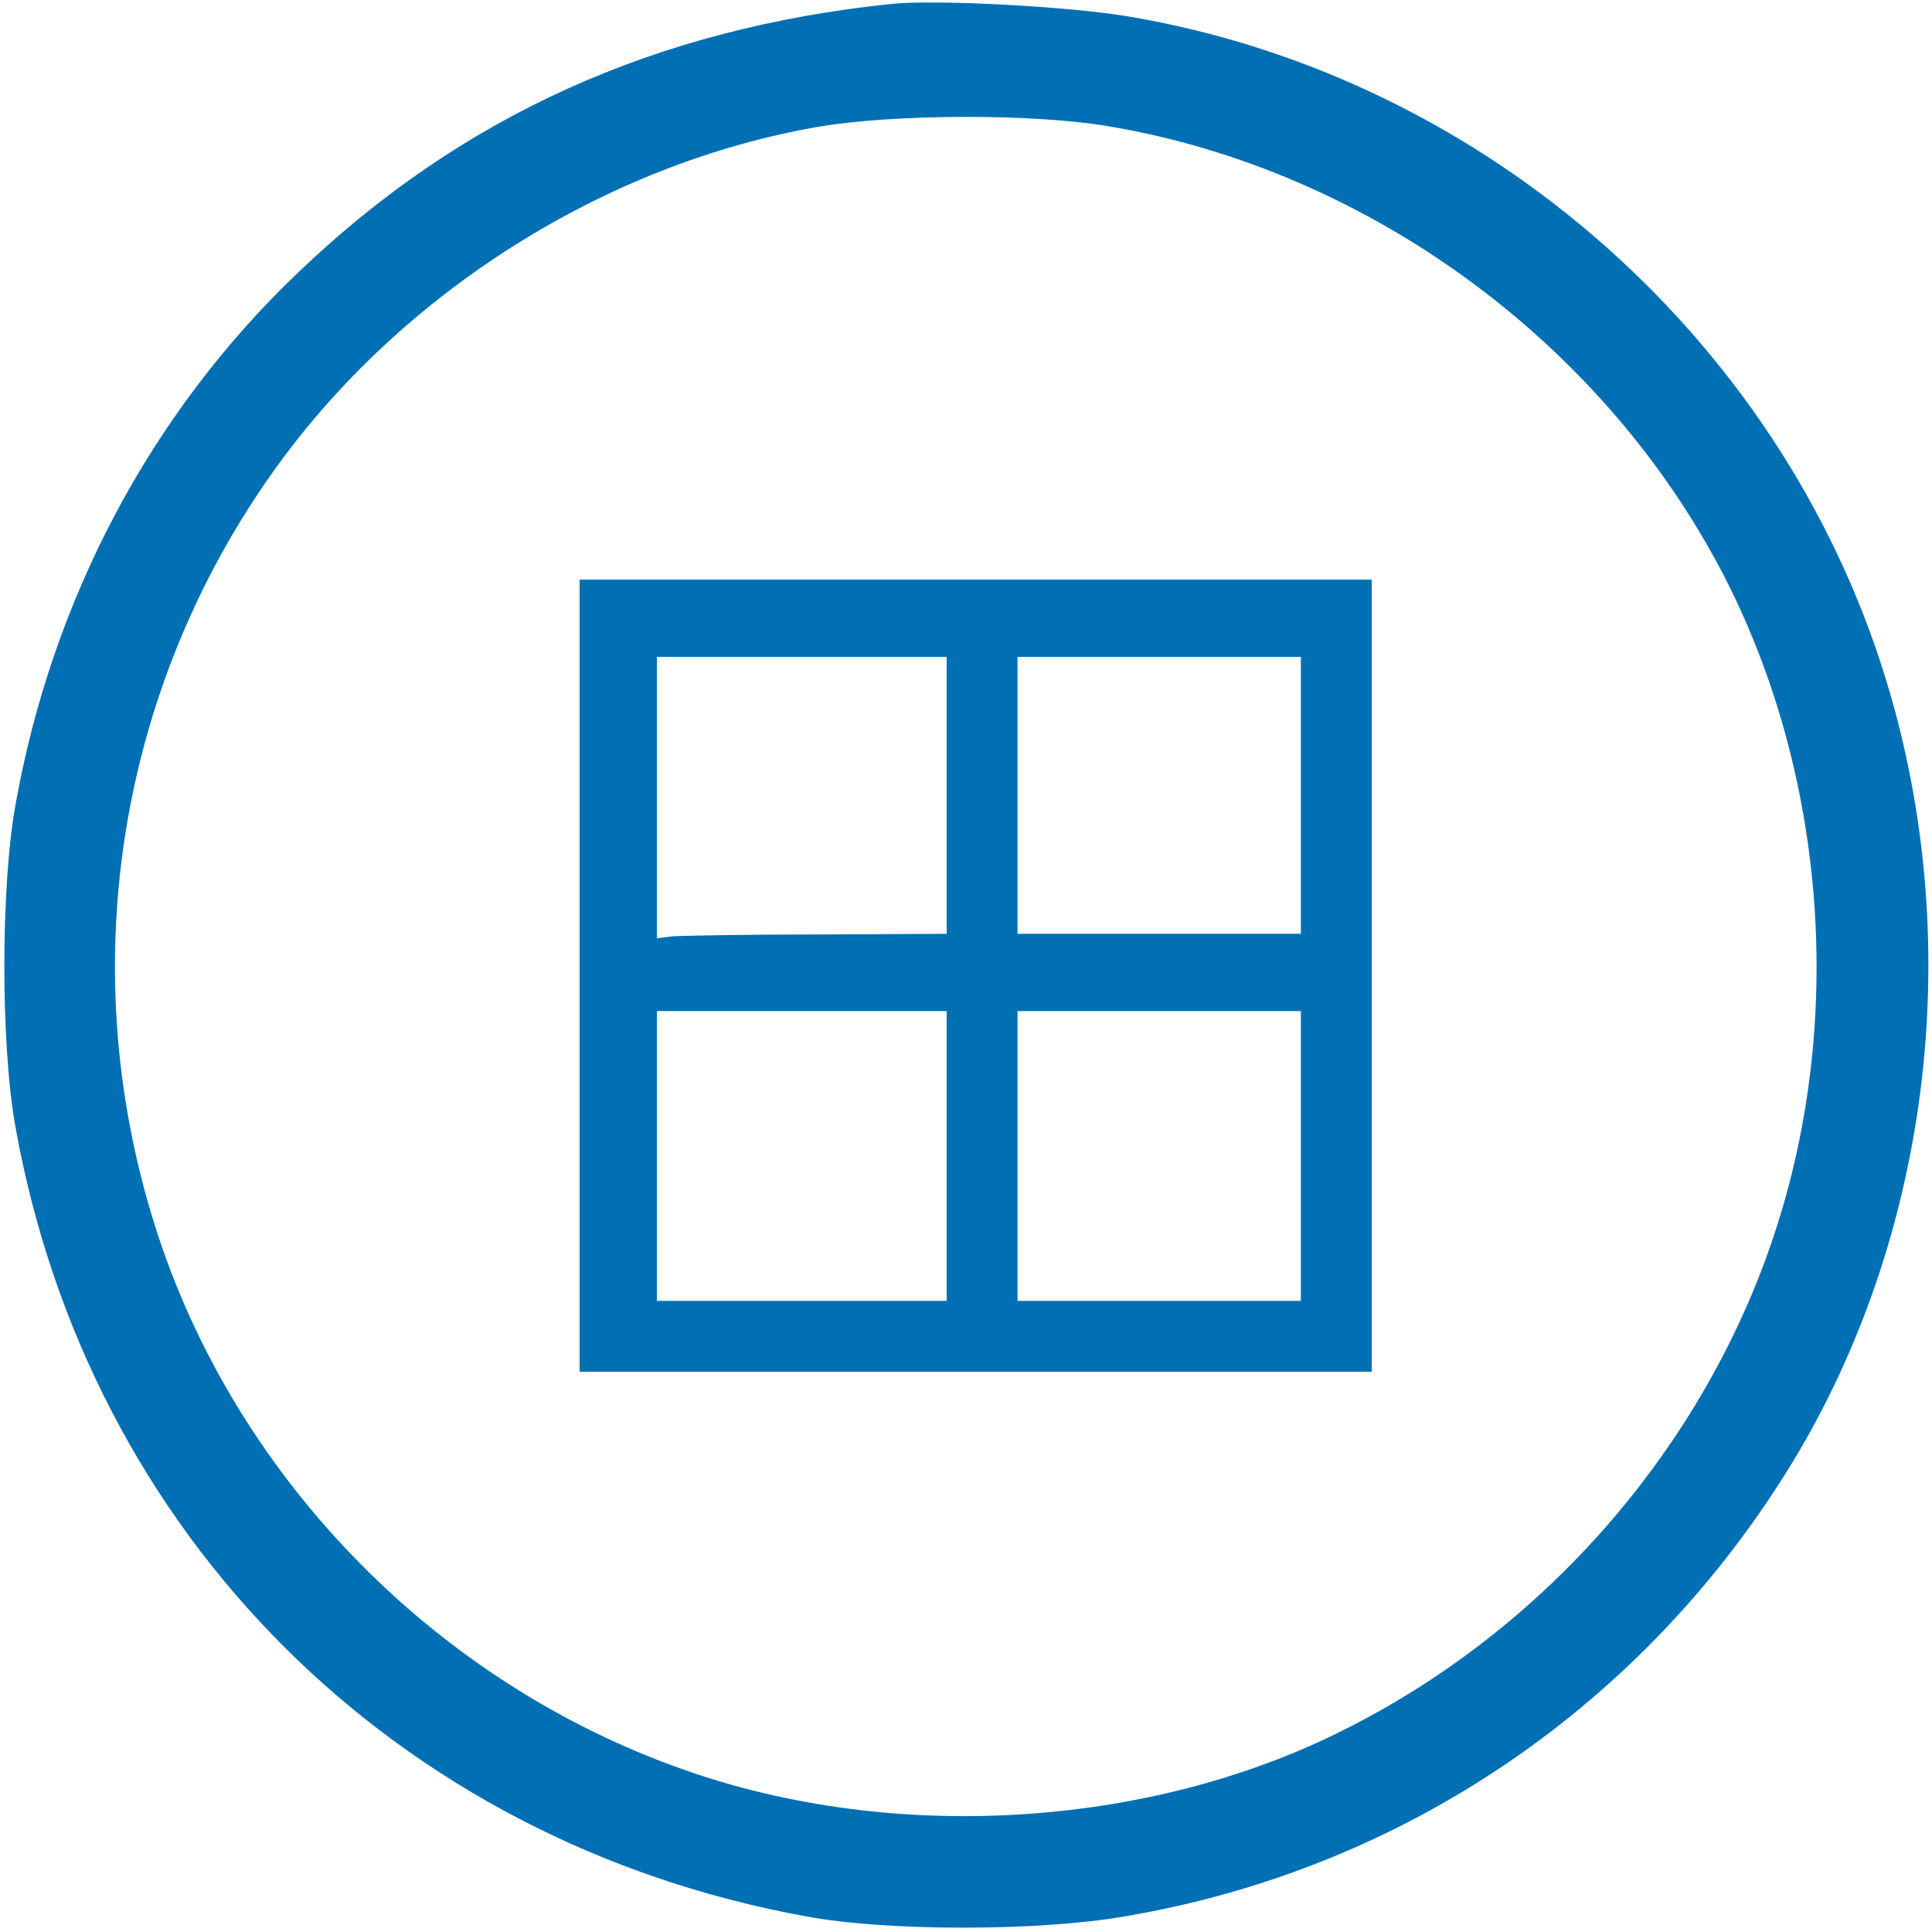
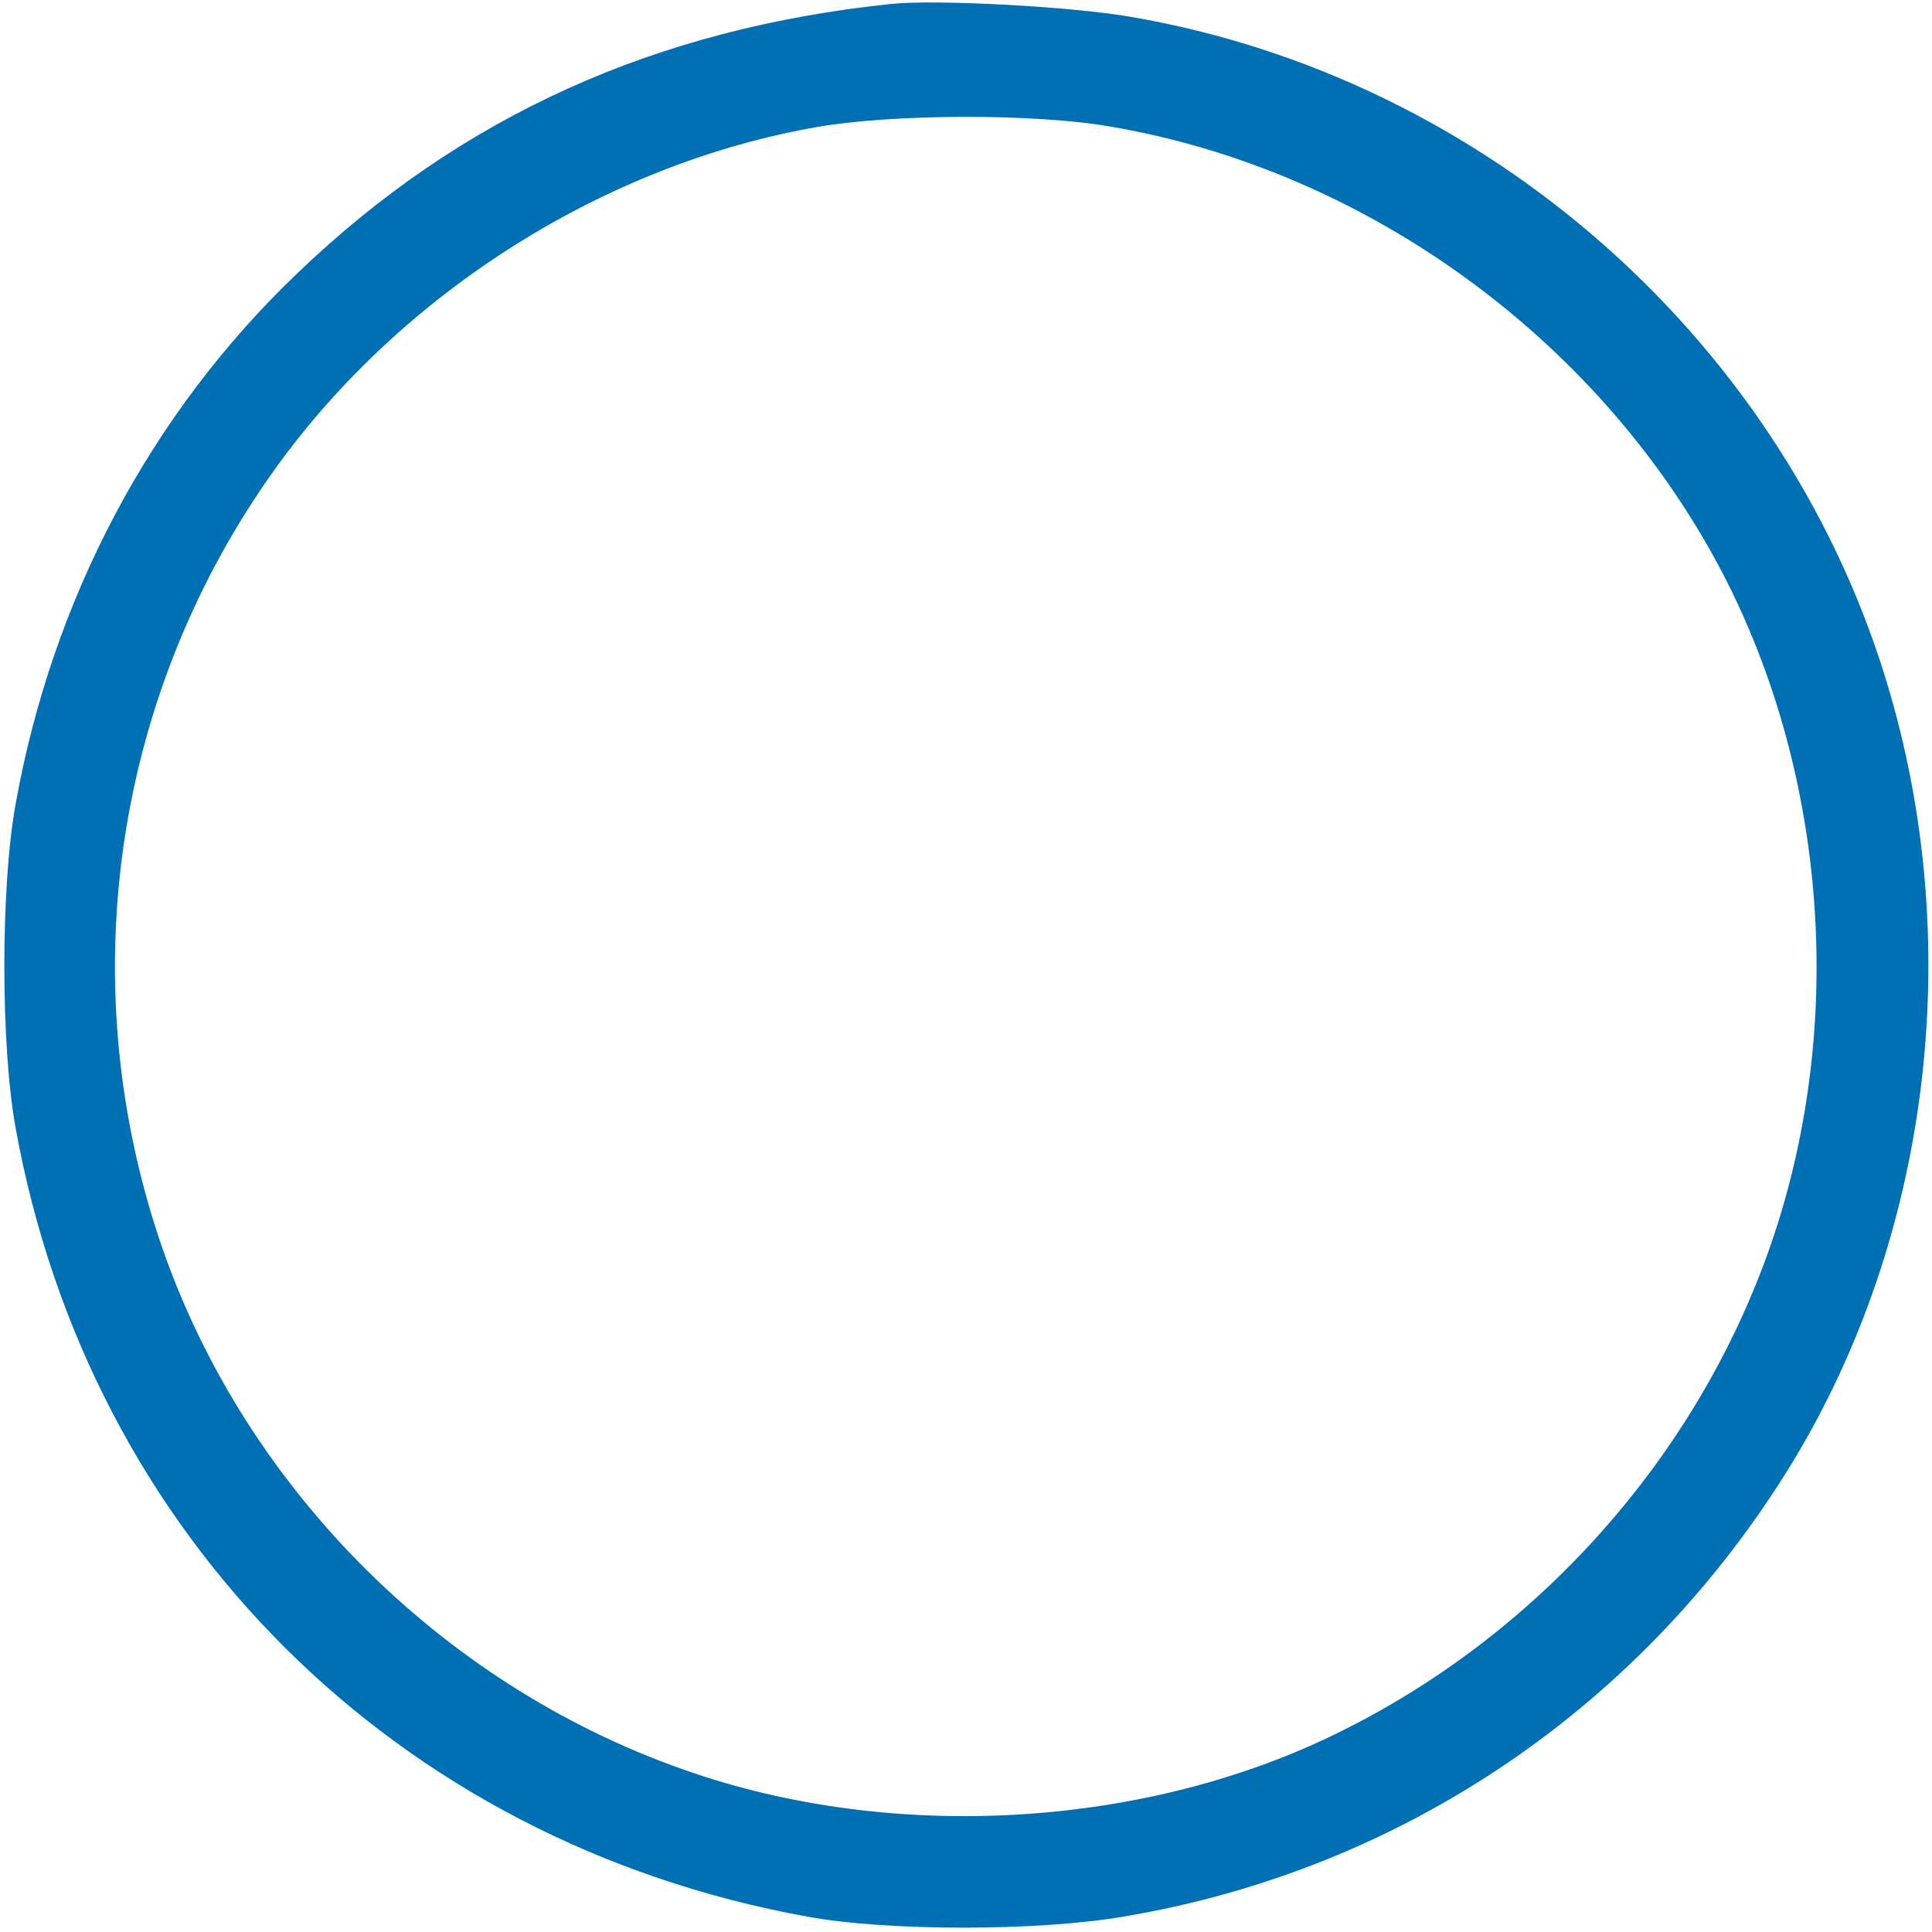
<svg xmlns="http://www.w3.org/2000/svg" version="1.0" width="300pt" height="300pt" viewBox="0 0 300 300" preserveAspectRatio="xMidYMid meet">
  <g transform="translate(0,300) scale(0.1,-0.1)" fill="#006fb4" stroke="none">
    <path d="M1385 2994 c-367 -38 -669 -174 -924 -419 -227 -217 -380 -505 -437 -825 -23 -128 -23 -372 0 -500 114 -635 590 -1110 1229 -1226 124 -23 359 -23 492 0 435 73 810 329 1040 708 210 348 266 791 150 1191 -156 540 -623 956 -1180 1051 -93 16 -299 27 -370 20z m336 -190 c406 -68 775 -340 961 -708 154 -306 182 -684 73 -1013 -109 -329 -354 -612 -668 -769 -303 -153 -700 -177 -1025 -62 -382 134 -690 447 -816 828 -134 406 -66 848 182 1193 197 274 513 473 842 530 116 20 333 21 451 1z" />
-     <path d="M900 1485 l0 -615 615 0 615 0 0 615 0 615 -615 0 -615 0 0 -615z m570 280 l0 -215 -202 -1 c-112 0 -213 -2 -225 -3 l-23 -3 0 219 0 218 225 0 225 0 0 -215z m550 0 l0 -215 -220 0 -220 0 0 215 0 215 220 0 220 0 0 -215z m-550 -560 l0 -225 -225 0 -225 0 0 225 0 225 225 0 225 0 0 -225z m550 0 l0 -225 -220 0 -220 0 0 225 0 225 220 0 220 0 0 -225z" />
  </g>
</svg>